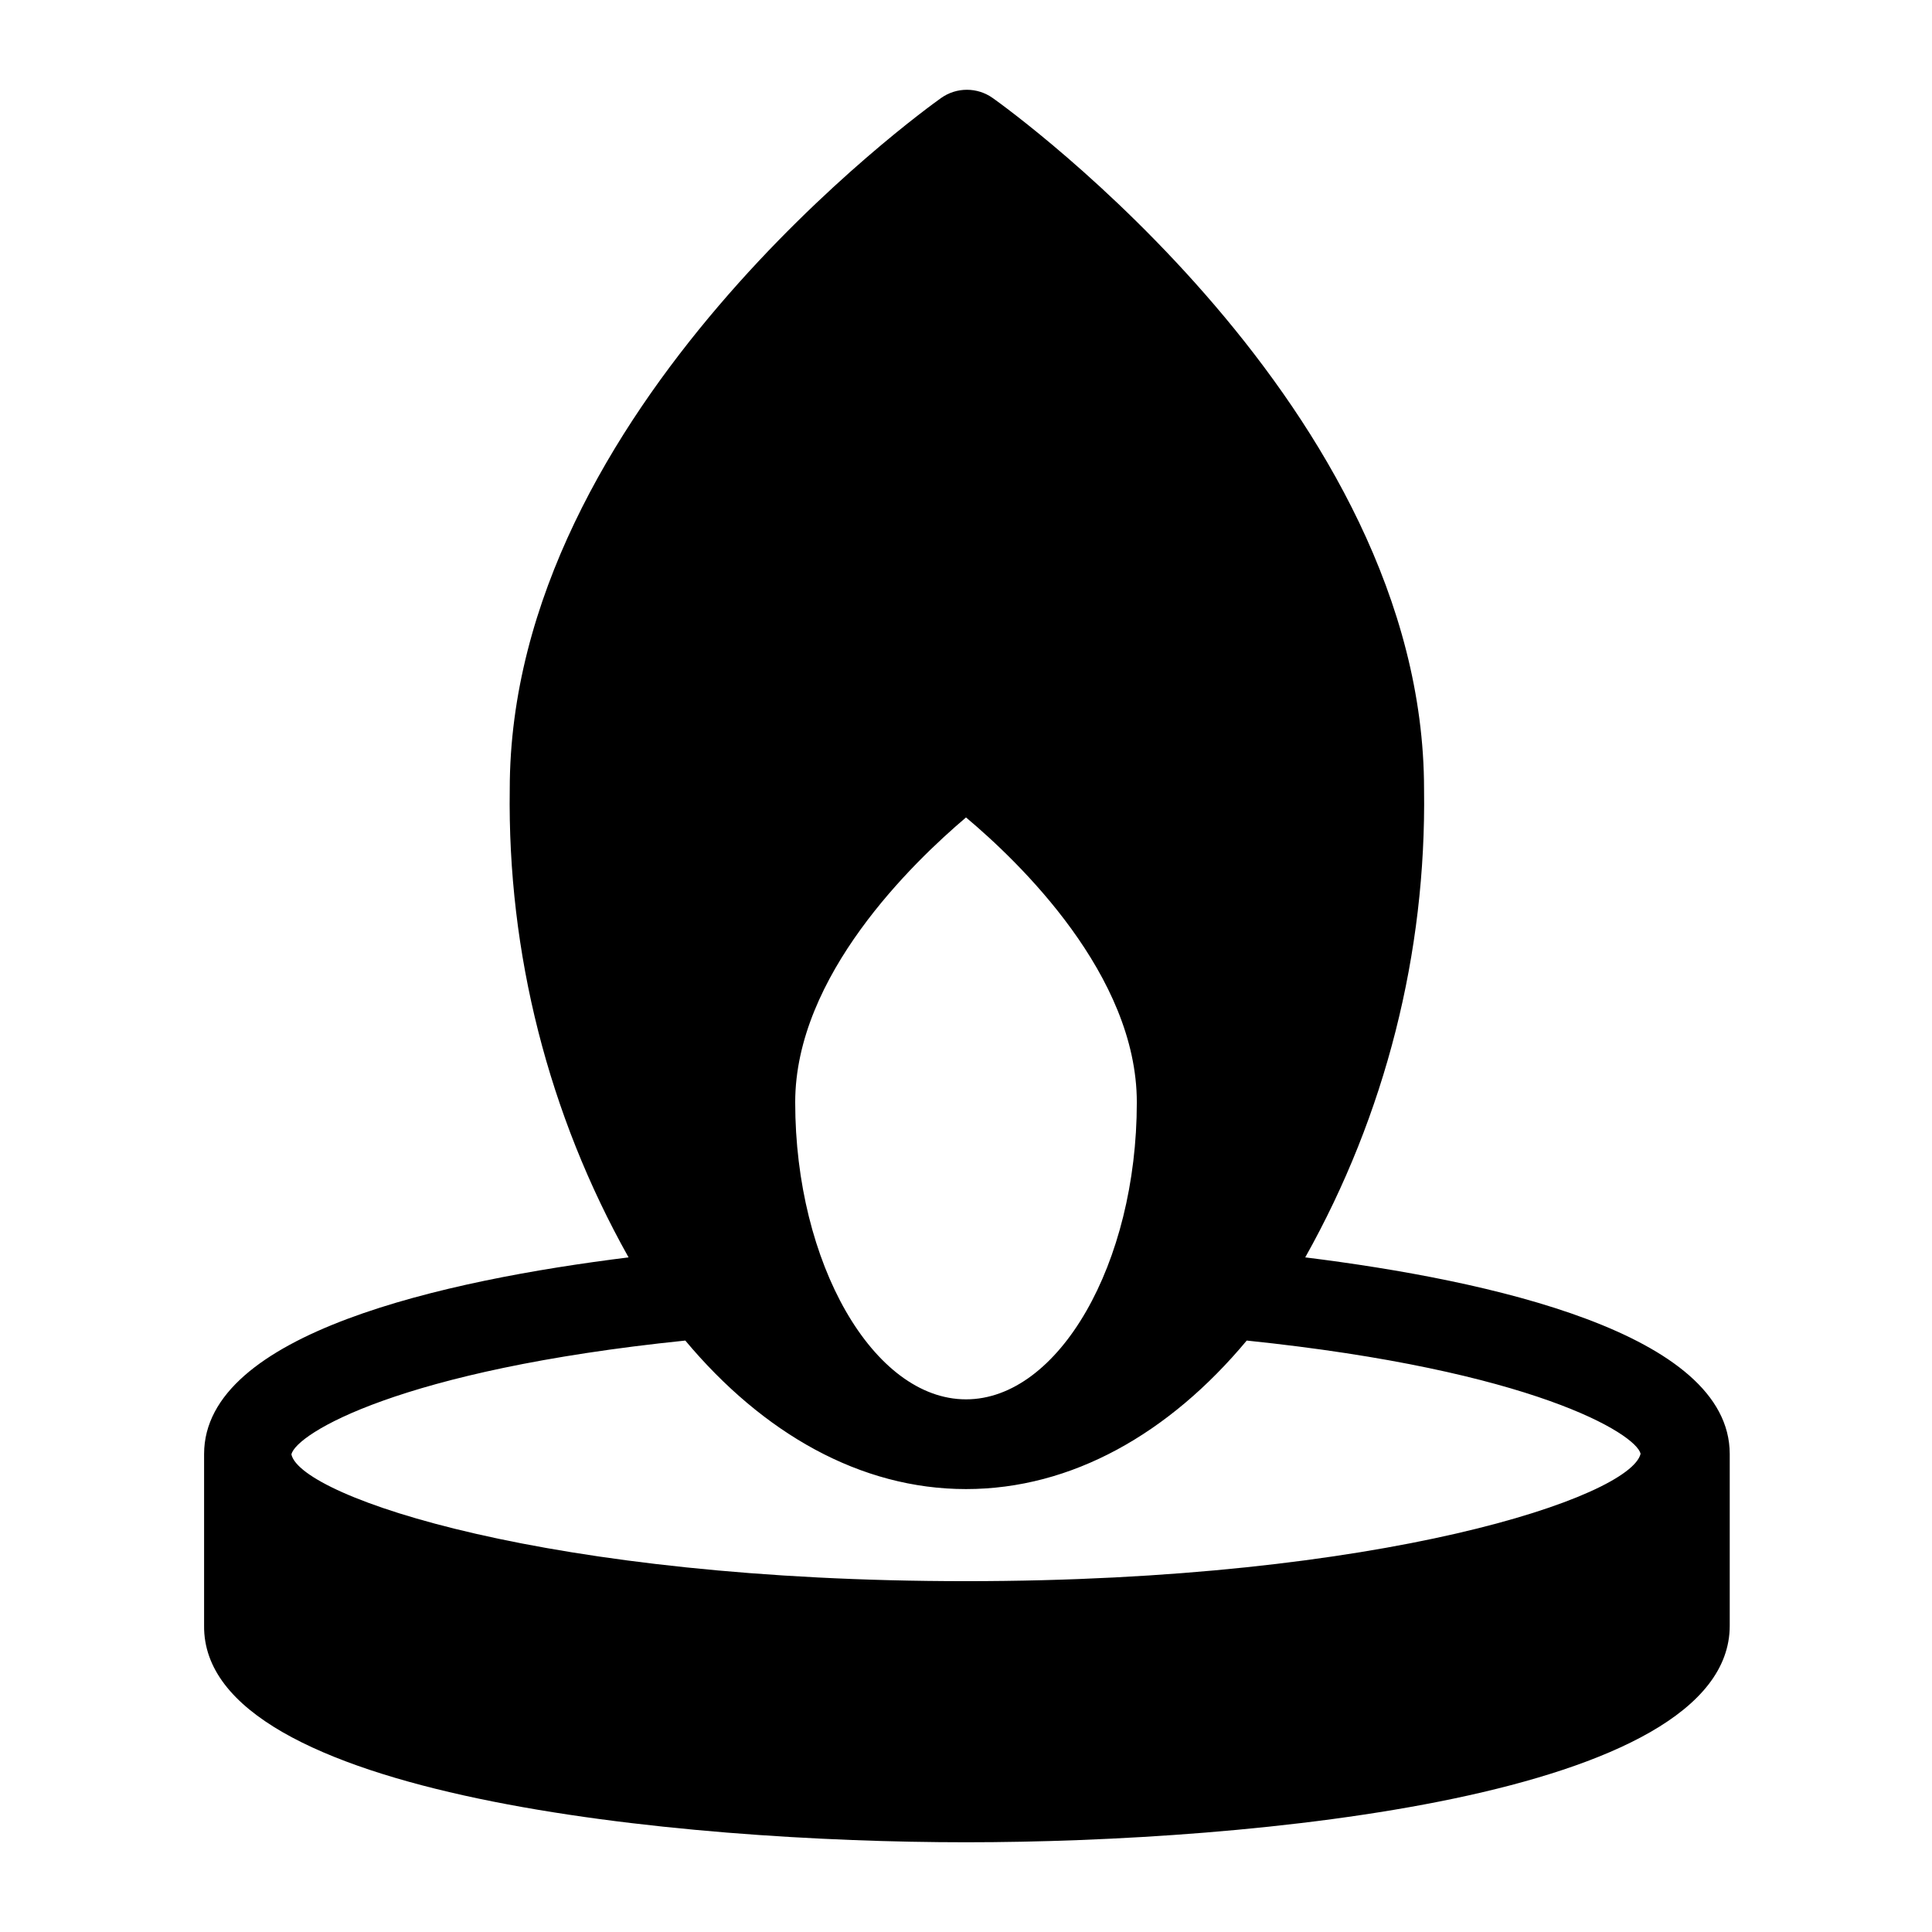
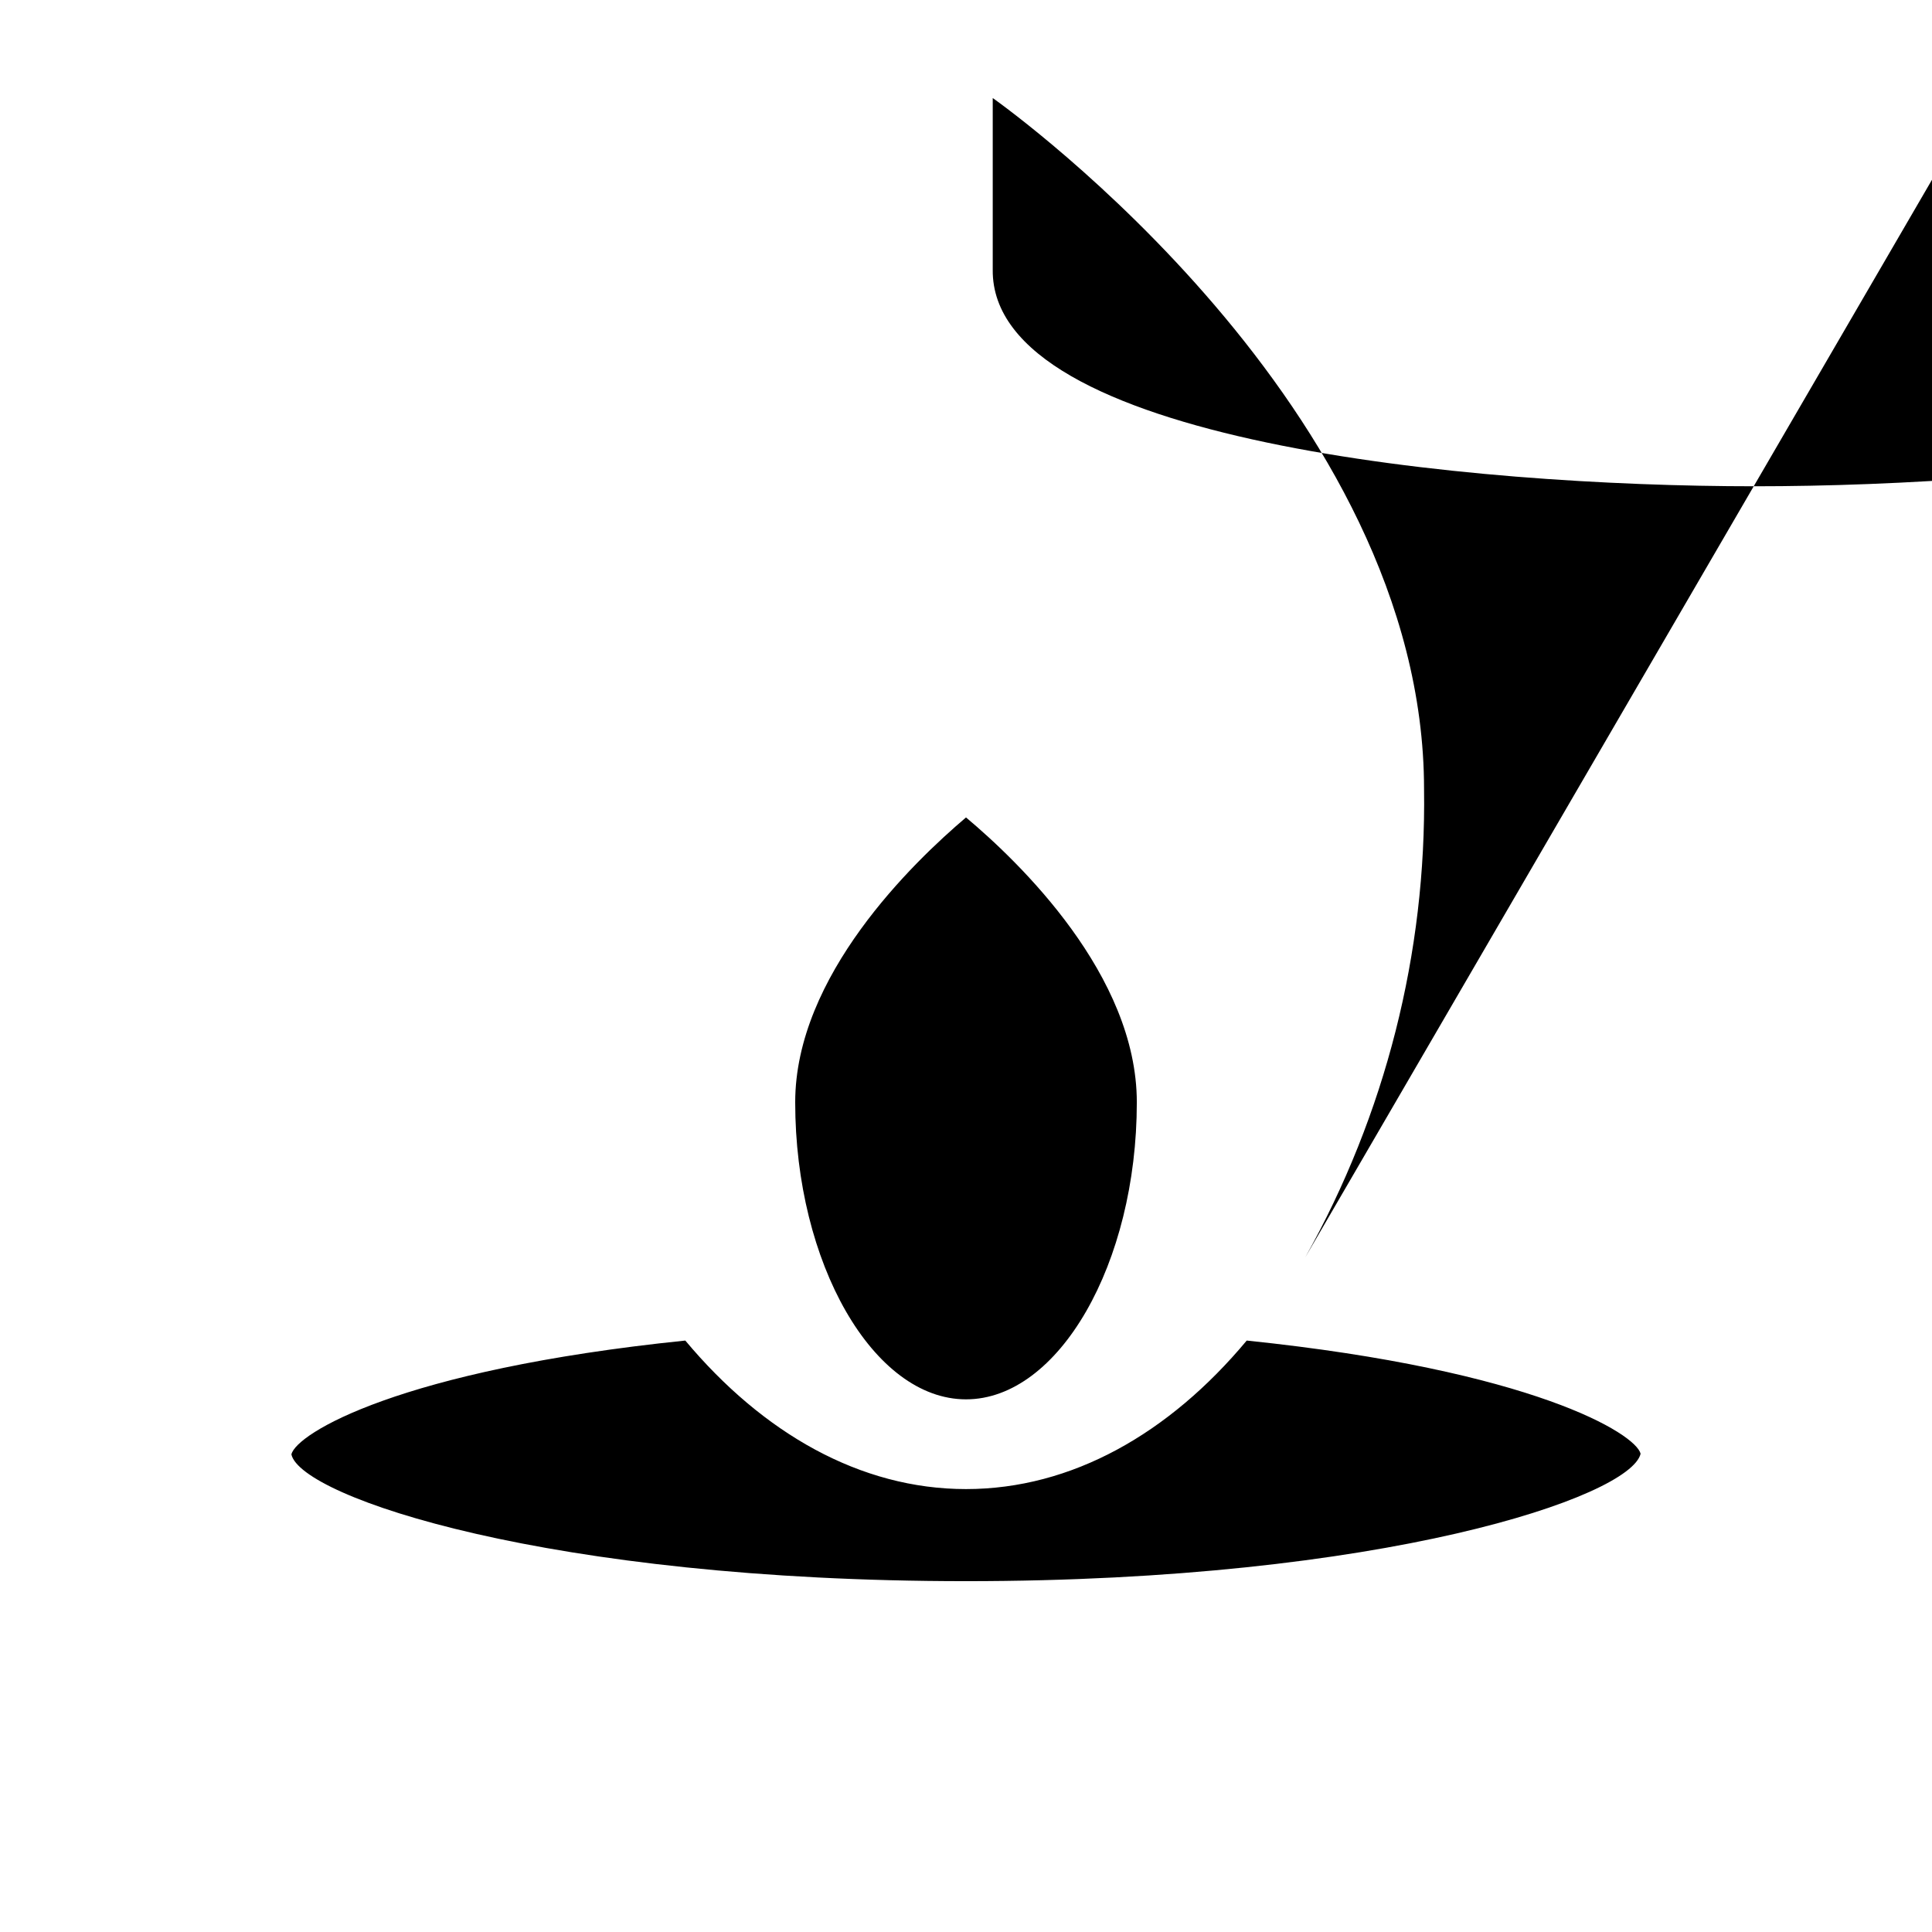
<svg xmlns="http://www.w3.org/2000/svg" fill="#000000" width="800px" height="800px" version="1.1" viewBox="144 144 512 512">
-   <path d="m489.9 477.22c21.242-37.855 32.105-80.656 31.488-124.06 0-100.84-109.66-179.88-114.3-183.18h-0.004c-4.098-2.918-9.598-2.918-13.695 0-4.644 3.305-114.3 82.34-114.3 183.18-0.621 43.406 10.242 86.207 31.488 124.06-48.805 6.062-112.49 20.074-112.49 52.113v45.5c-0.473 45.578 126.74 57.387 201.92 57.387 75.176 0 202.39-11.809 202.39-57.387v-45.5c0-32.039-63.684-46.051-112.49-52.113zm-89.898-116.59c14.168 11.887 45.266 41.801 45.266 75.492 0 42.746-20.703 78.719-45.266 78.719s-45.266-36.055-45.266-78.719c0-33.531 31.172-63.523 45.266-75.492zm-178.77 168.78c1.258-5.434 28.496-22.355 104.38-30.148 20.547 24.562 46.367 39.359 74.391 39.359s53.844-14.719 74.391-39.359c75.965 7.871 103.12 24.719 104.38 29.992-2.676 11.414-68.172 33.77-178.77 33.77s-176.1-22.277-178.77-33.535z" />
+   <path d="m489.9 477.22c21.242-37.855 32.105-80.656 31.488-124.06 0-100.84-109.66-179.88-114.3-183.18h-0.004v45.5c-0.473 45.578 126.74 57.387 201.92 57.387 75.176 0 202.39-11.809 202.39-57.387v-45.5c0-32.039-63.684-46.051-112.49-52.113zm-89.898-116.59c14.168 11.887 45.266 41.801 45.266 75.492 0 42.746-20.703 78.719-45.266 78.719s-45.266-36.055-45.266-78.719c0-33.531 31.172-63.523 45.266-75.492zm-178.77 168.78c1.258-5.434 28.496-22.355 104.38-30.148 20.547 24.562 46.367 39.359 74.391 39.359s53.844-14.719 74.391-39.359c75.965 7.871 103.12 24.719 104.38 29.992-2.676 11.414-68.172 33.77-178.77 33.77s-176.1-22.277-178.77-33.535z" />
</svg>